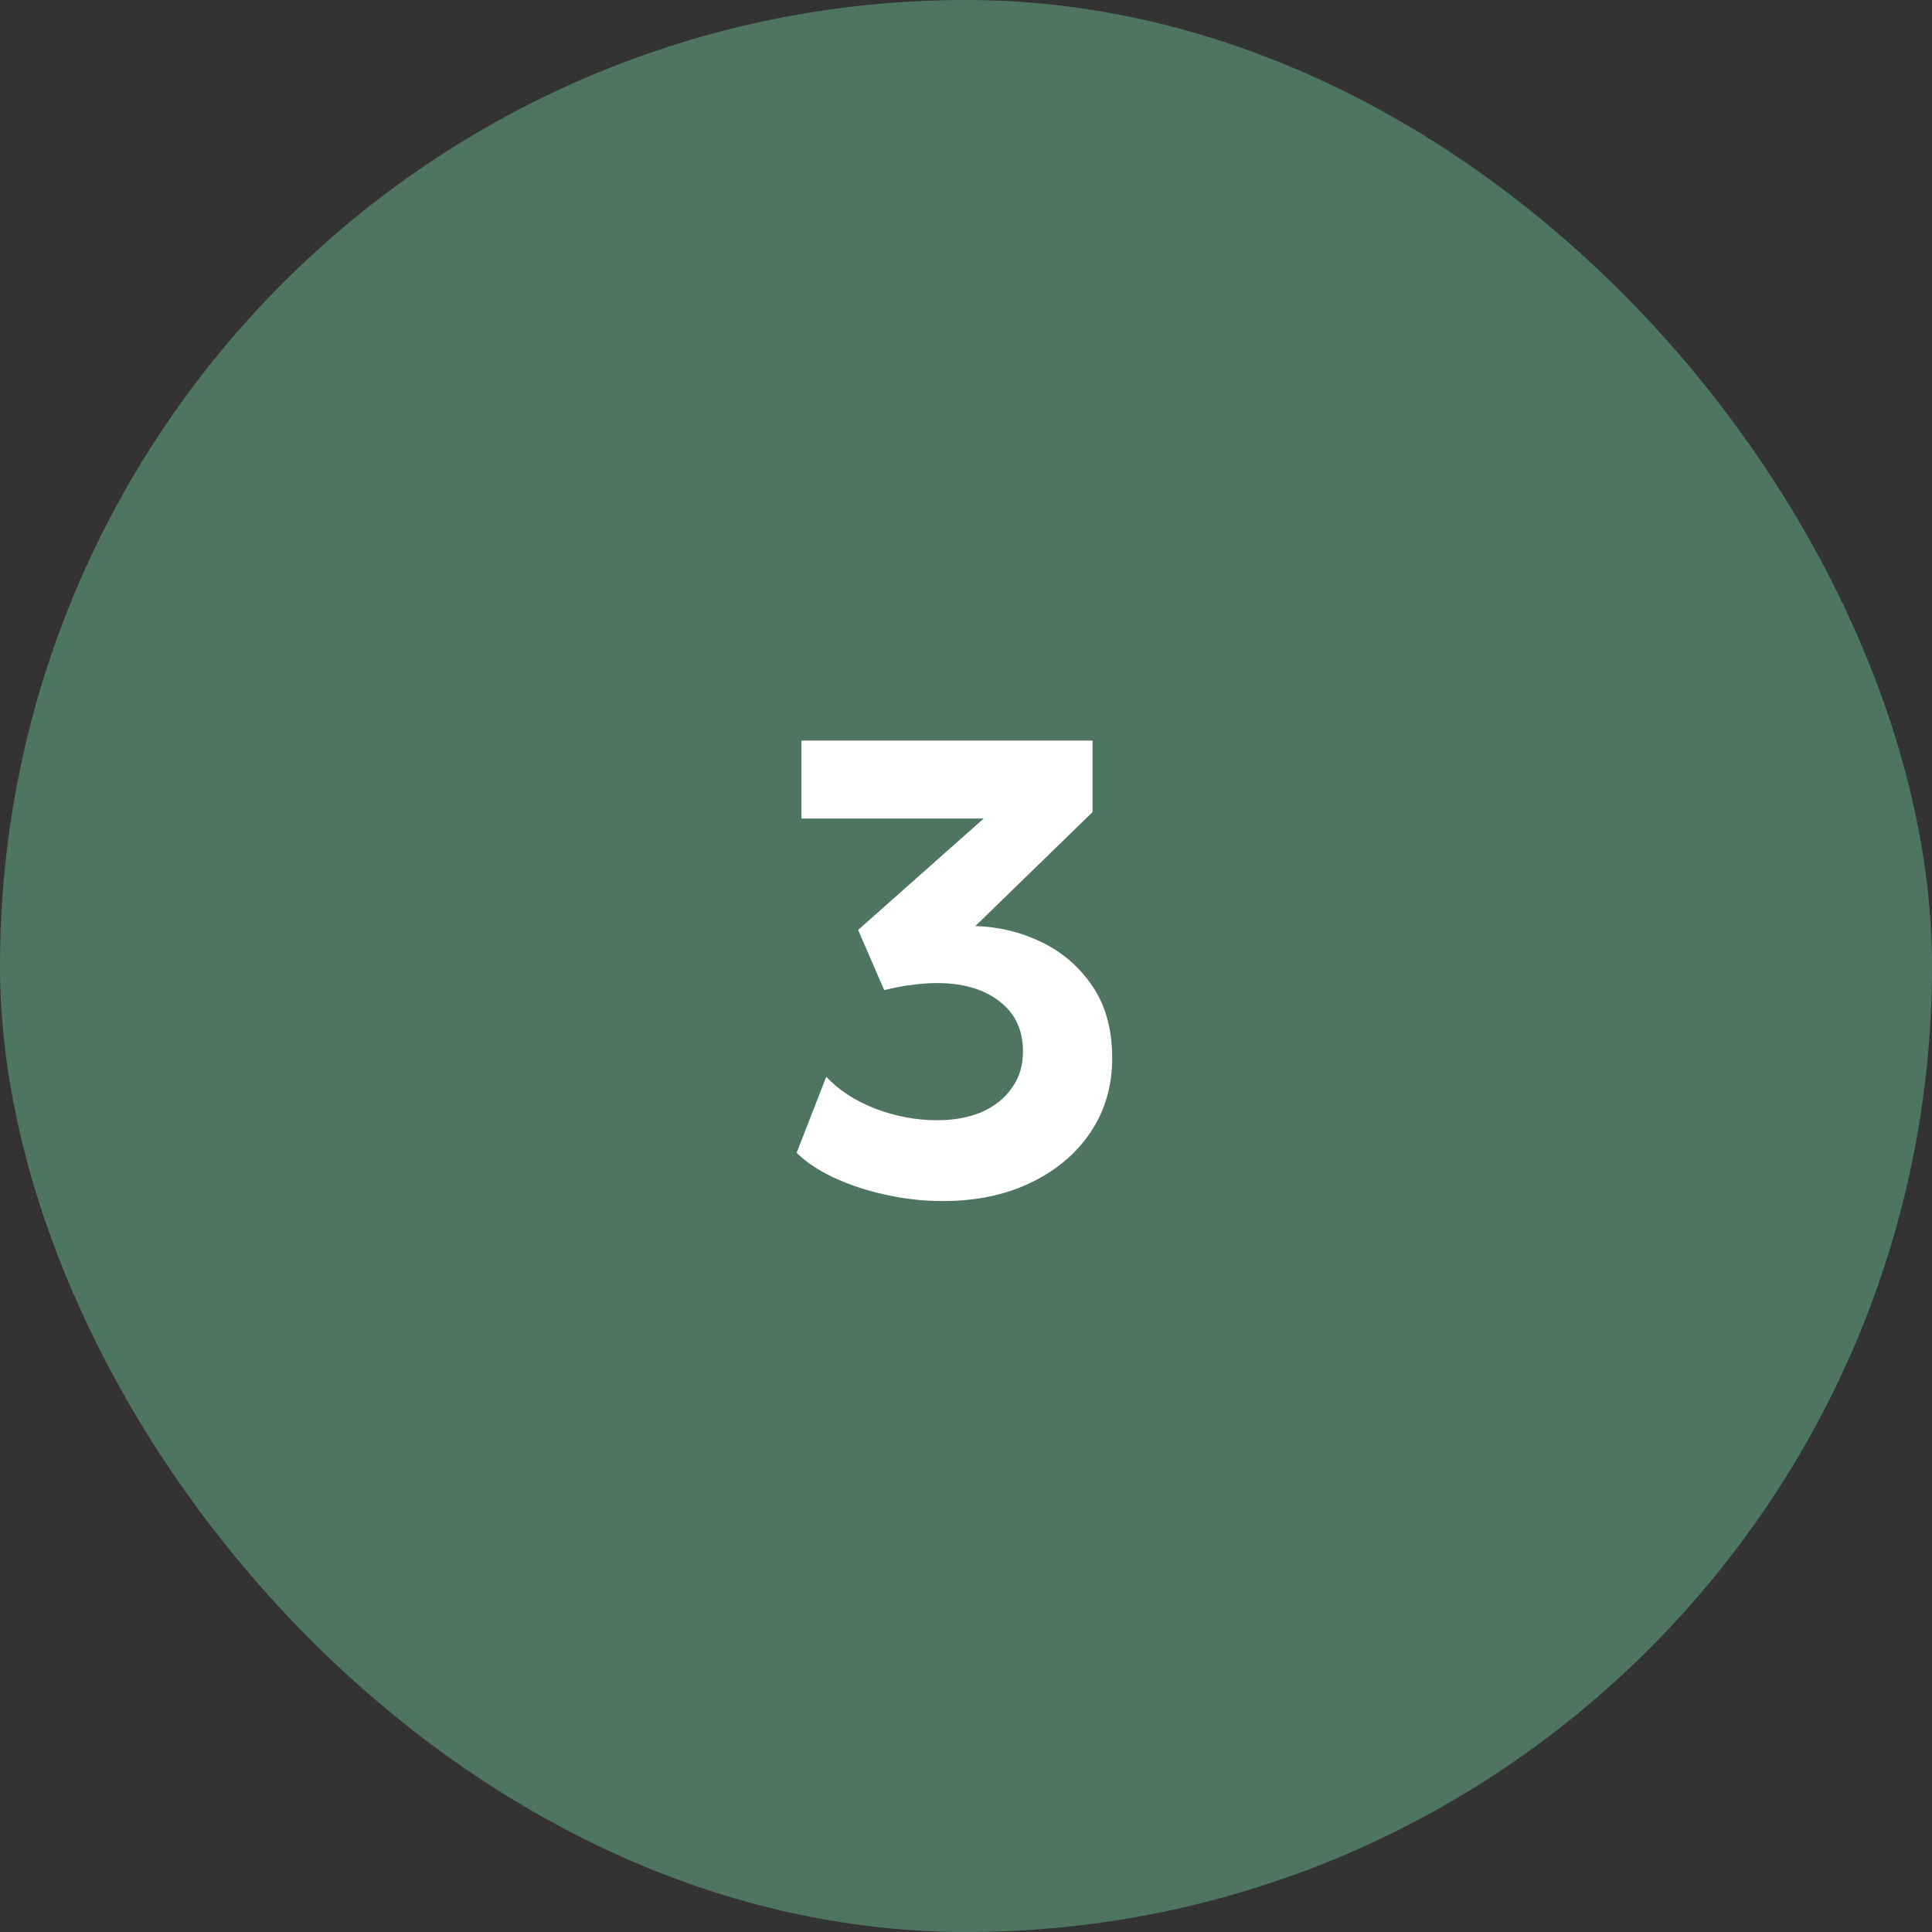
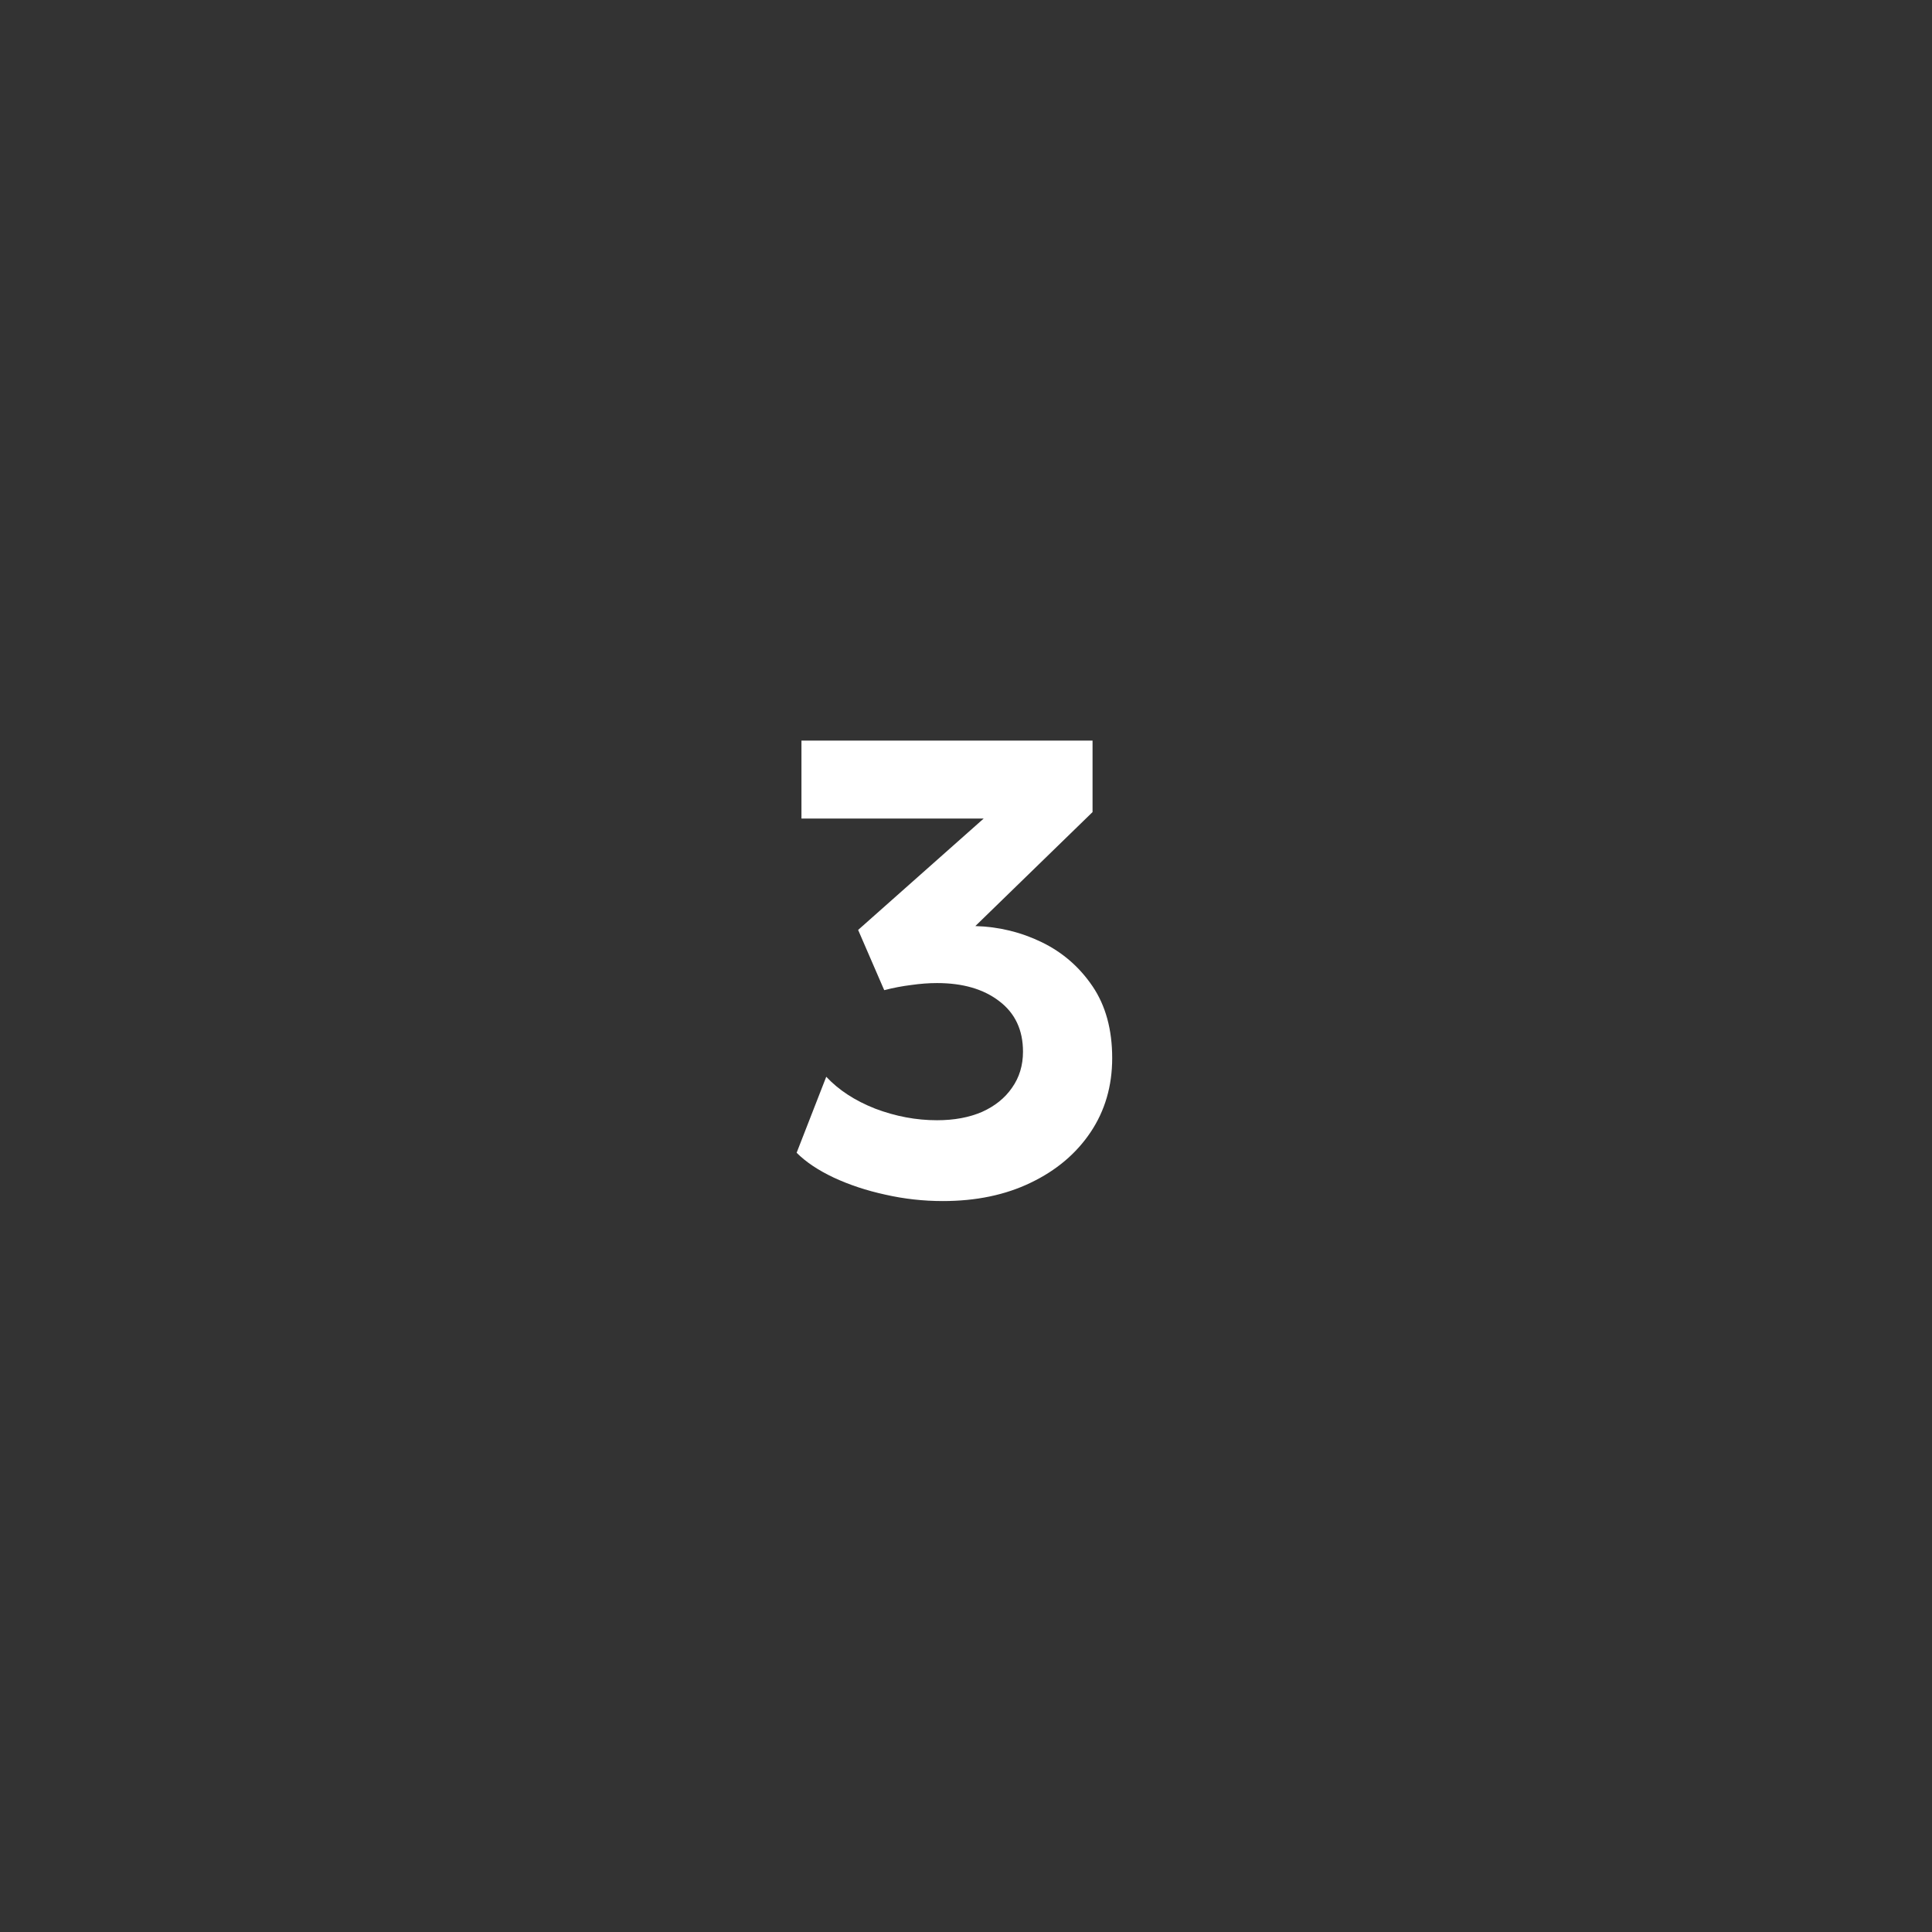
<svg xmlns="http://www.w3.org/2000/svg" width="120" height="120" viewBox="0 0 120 120" fill="none">
  <rect x="0" y="0" width="120" height="120" fill="#333333" stroke="none" />
-   <rect width="120" height="120" rx="60" fill="#4E7560" />
  <path d="M58.56 74.6C57.347 74.6 56.153 74.467 54.98 74.2C53.82 73.947 52.753 73.593 51.78 73.14C50.82 72.687 50.053 72.173 49.48 71.6L51.32 66.88C52.093 67.707 53.107 68.367 54.36 68.86C55.627 69.34 56.907 69.58 58.2 69.58C59.267 69.58 60.2 69.407 61 69.06C61.8 68.7 62.42 68.2 62.86 67.56C63.313 66.92 63.54 66.173 63.54 65.32C63.54 63.973 63.047 62.927 62.06 62.18C61.087 61.433 59.8 61.06 58.2 61.06C57.693 61.06 57.16 61.1 56.6 61.18C56.053 61.247 55.493 61.353 54.92 61.5L53.3 57.76L61.1 50.84H49.78V46H67.86V50.44L60.58 57.52C62.033 57.56 63.407 57.893 64.7 58.52C65.993 59.147 67.047 60.06 67.86 61.26C68.673 62.46 69.08 63.947 69.08 65.72C69.08 67.453 68.633 68.987 67.74 70.32C66.847 71.653 65.607 72.7 64.02 73.46C62.447 74.22 60.627 74.6 58.56 74.6Z" fill="white" />
</svg>